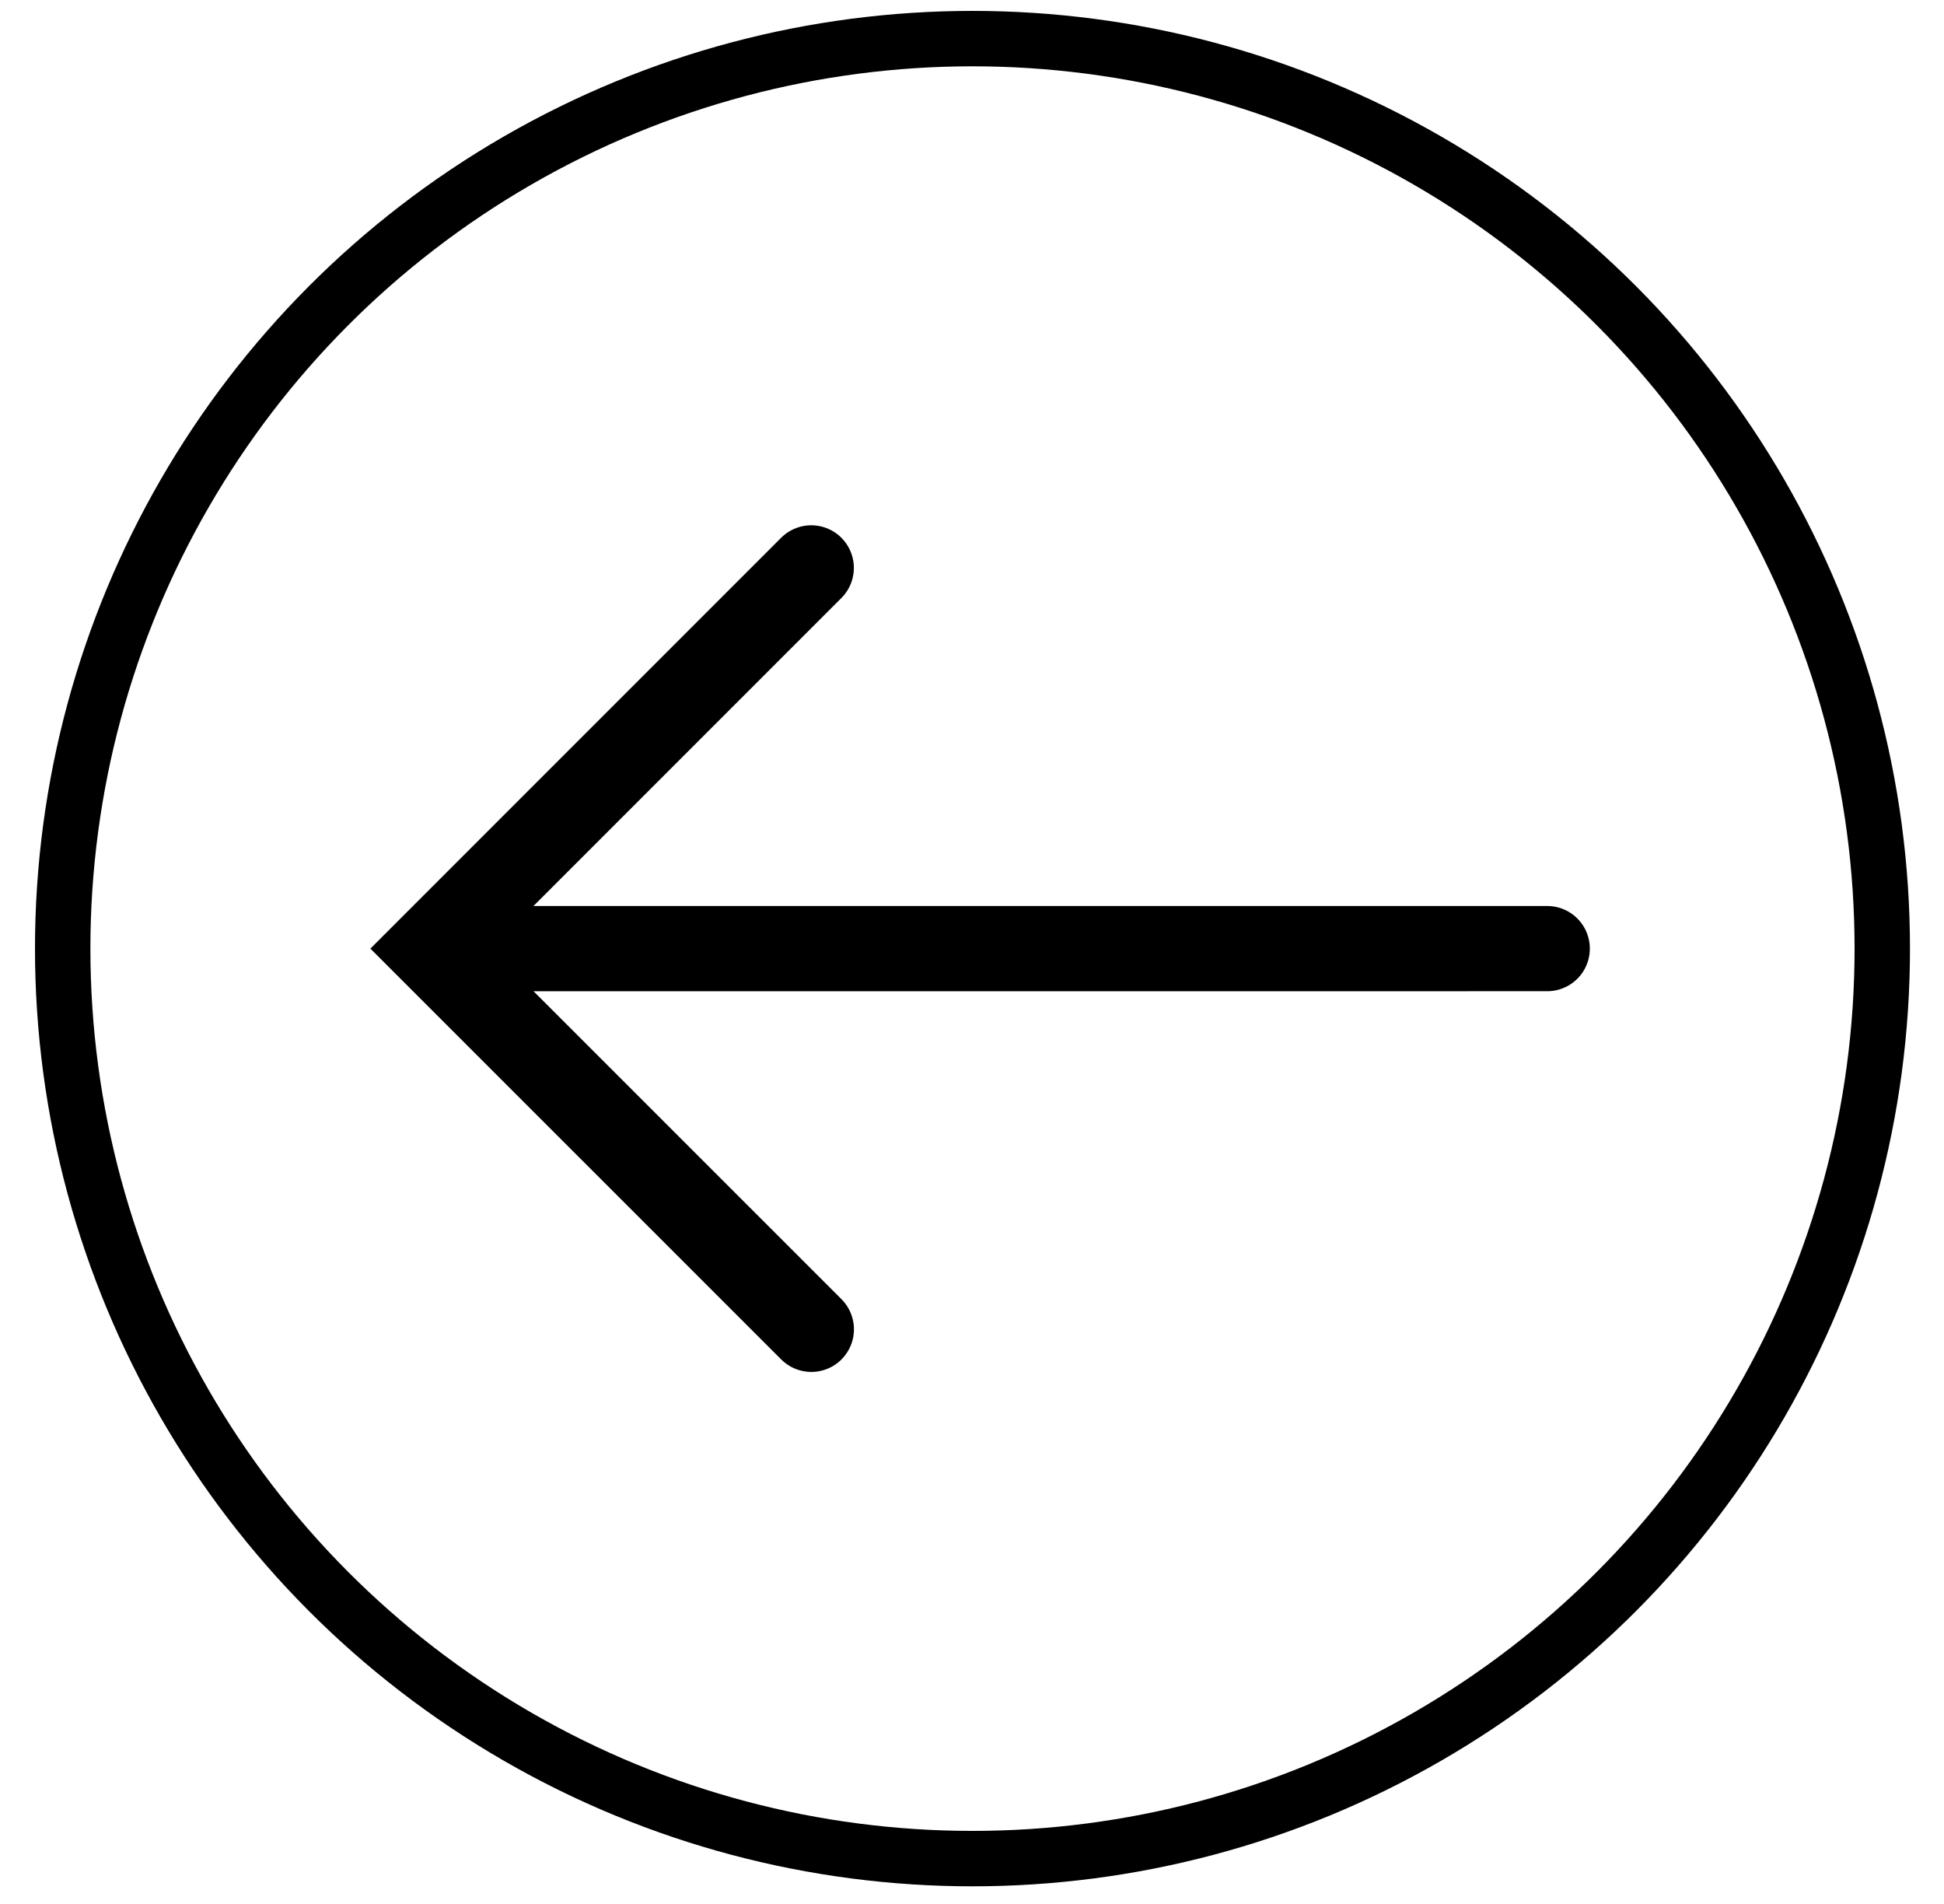
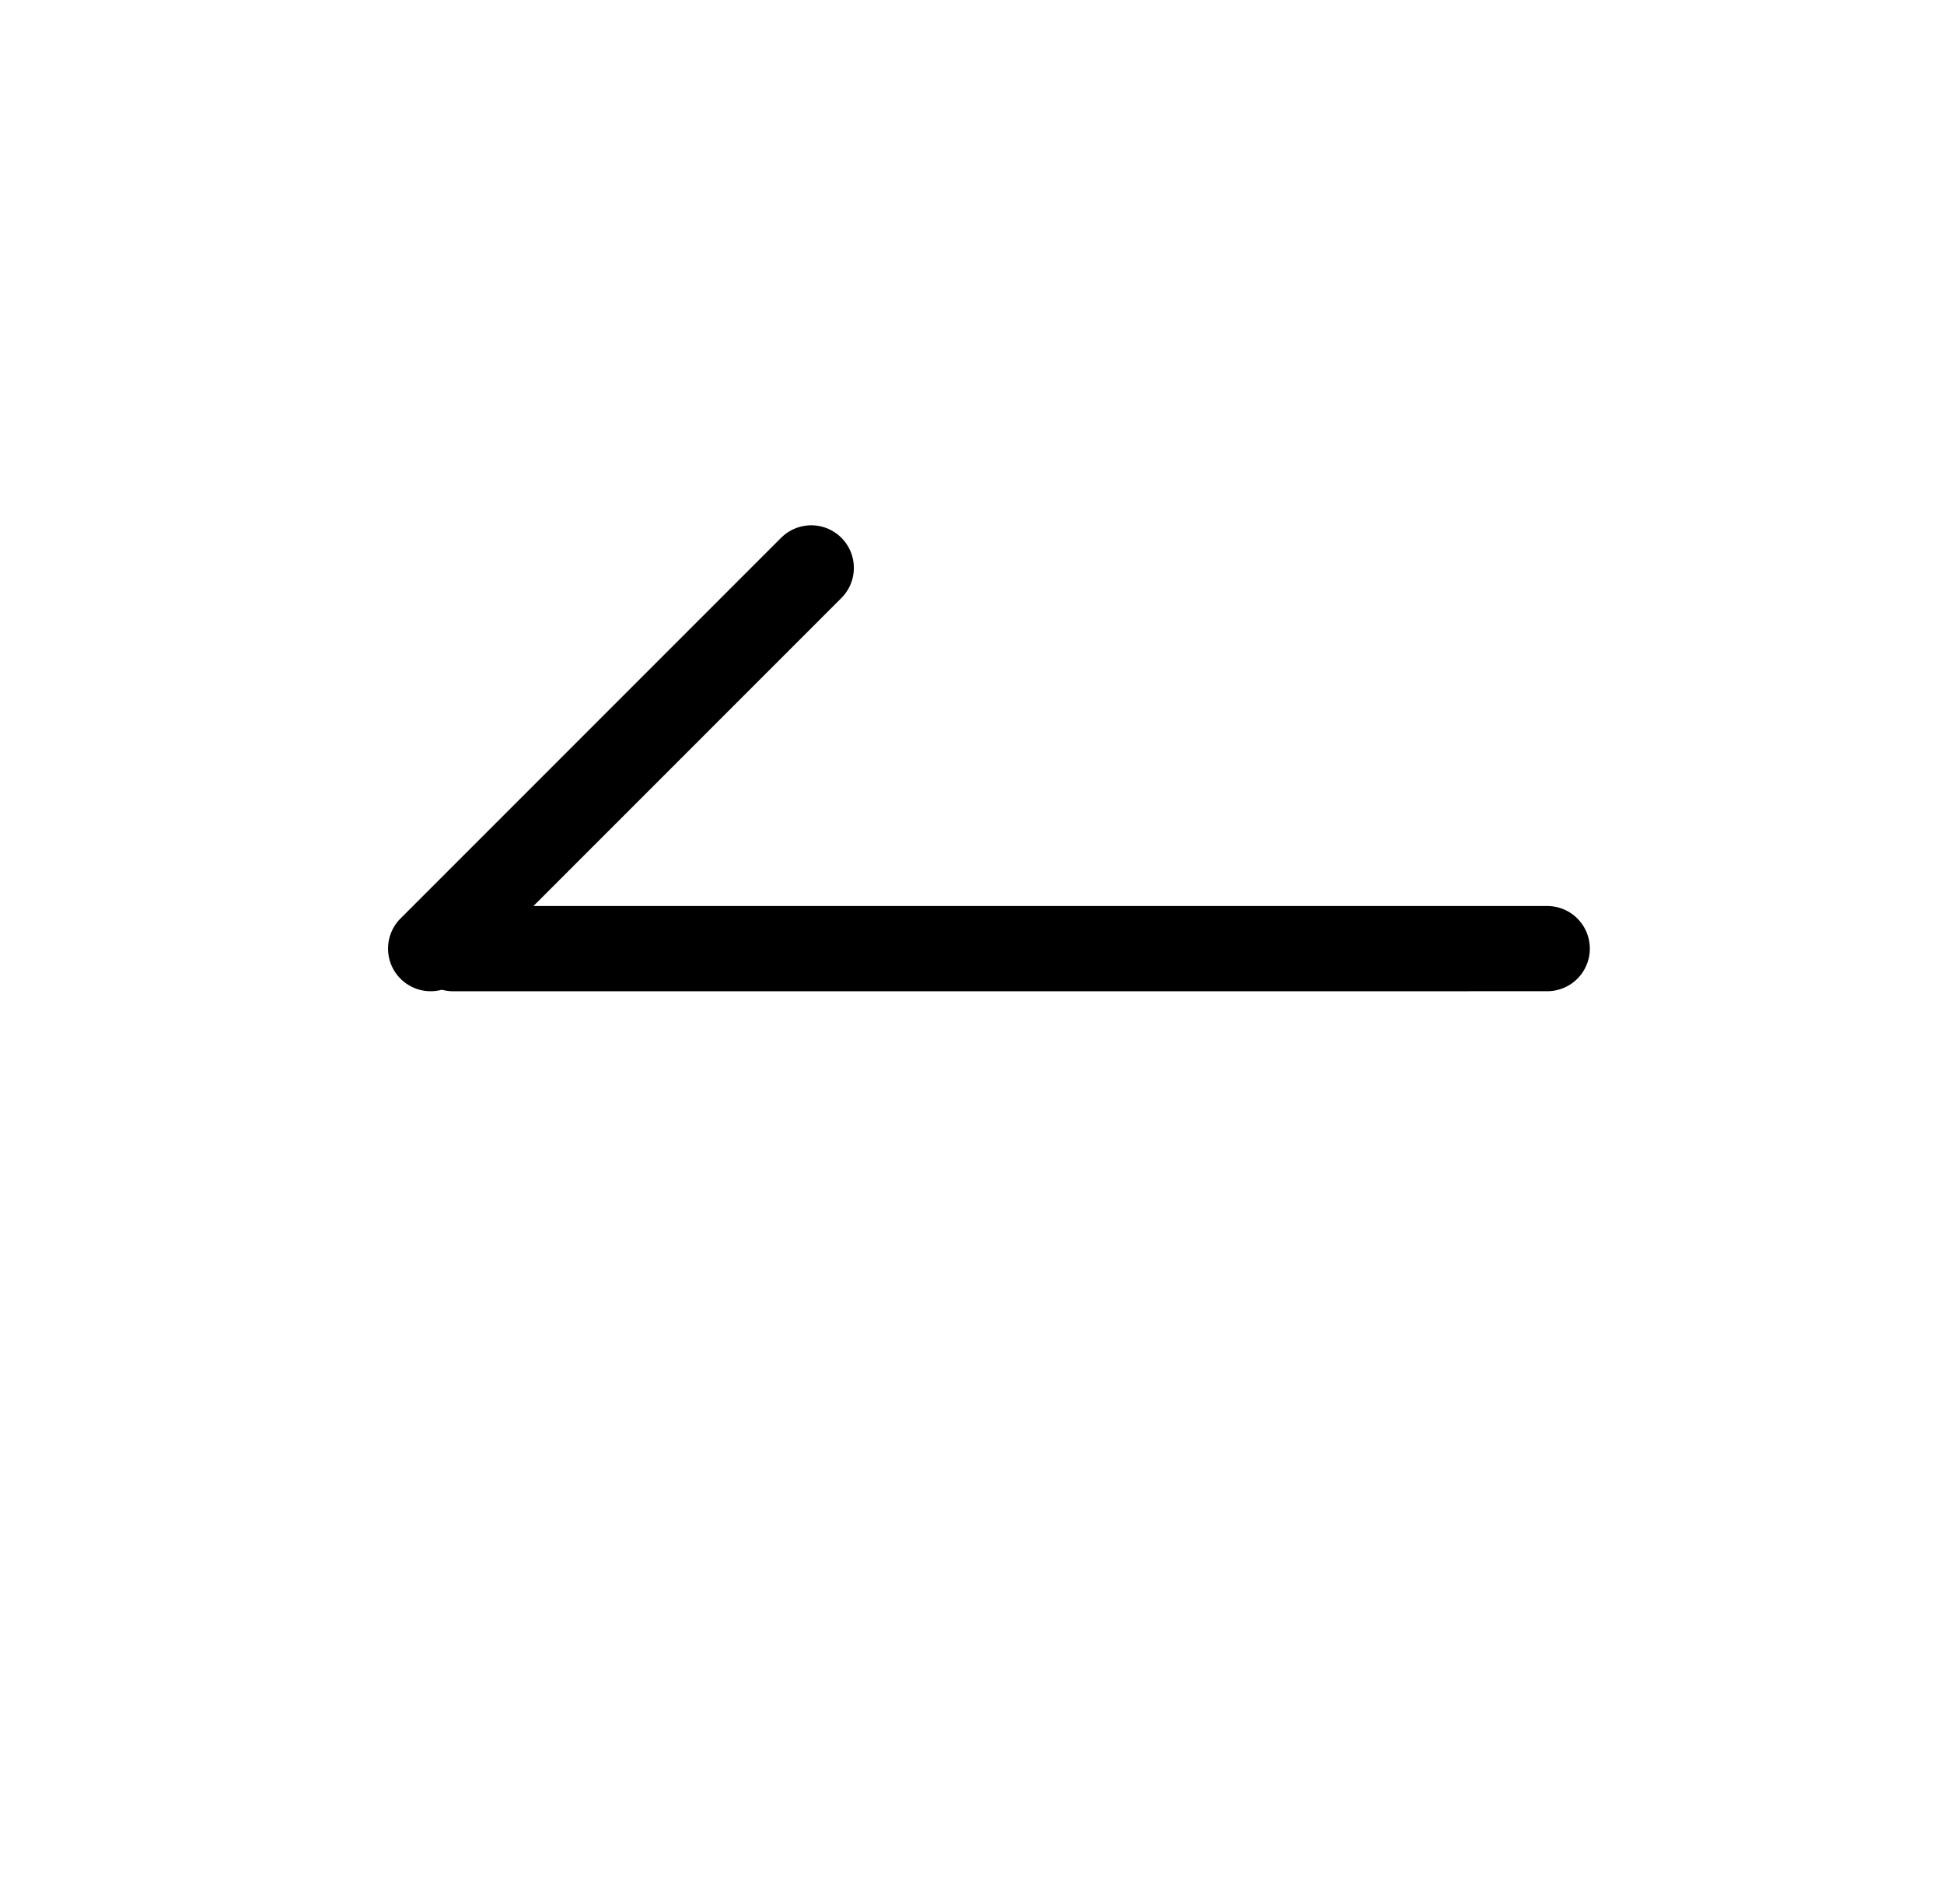
<svg xmlns="http://www.w3.org/2000/svg" width="48" height="47" viewBox="0 0 48 47" fill="none">
-   <path d="M20.031 14.019L10.633 23.417L20.033 32.815" stroke="black" stroke-width="2.104" stroke-miterlimit="10" stroke-linecap="round" />
+   <path d="M20.031 14.019L10.633 23.417" stroke="black" stroke-width="2.104" stroke-miterlimit="10" stroke-linecap="round" />
  <path d="M38.203 23.417L11.19 23.418" stroke="black" stroke-width="2.104" stroke-miterlimit="10" stroke-linecap="round" />
-   <circle cx="23.148" cy="23.148" r="22.464" transform="matrix(-1 0 0 1 47.16 0.269)" stroke="black" stroke-width="1.368" />
</svg>